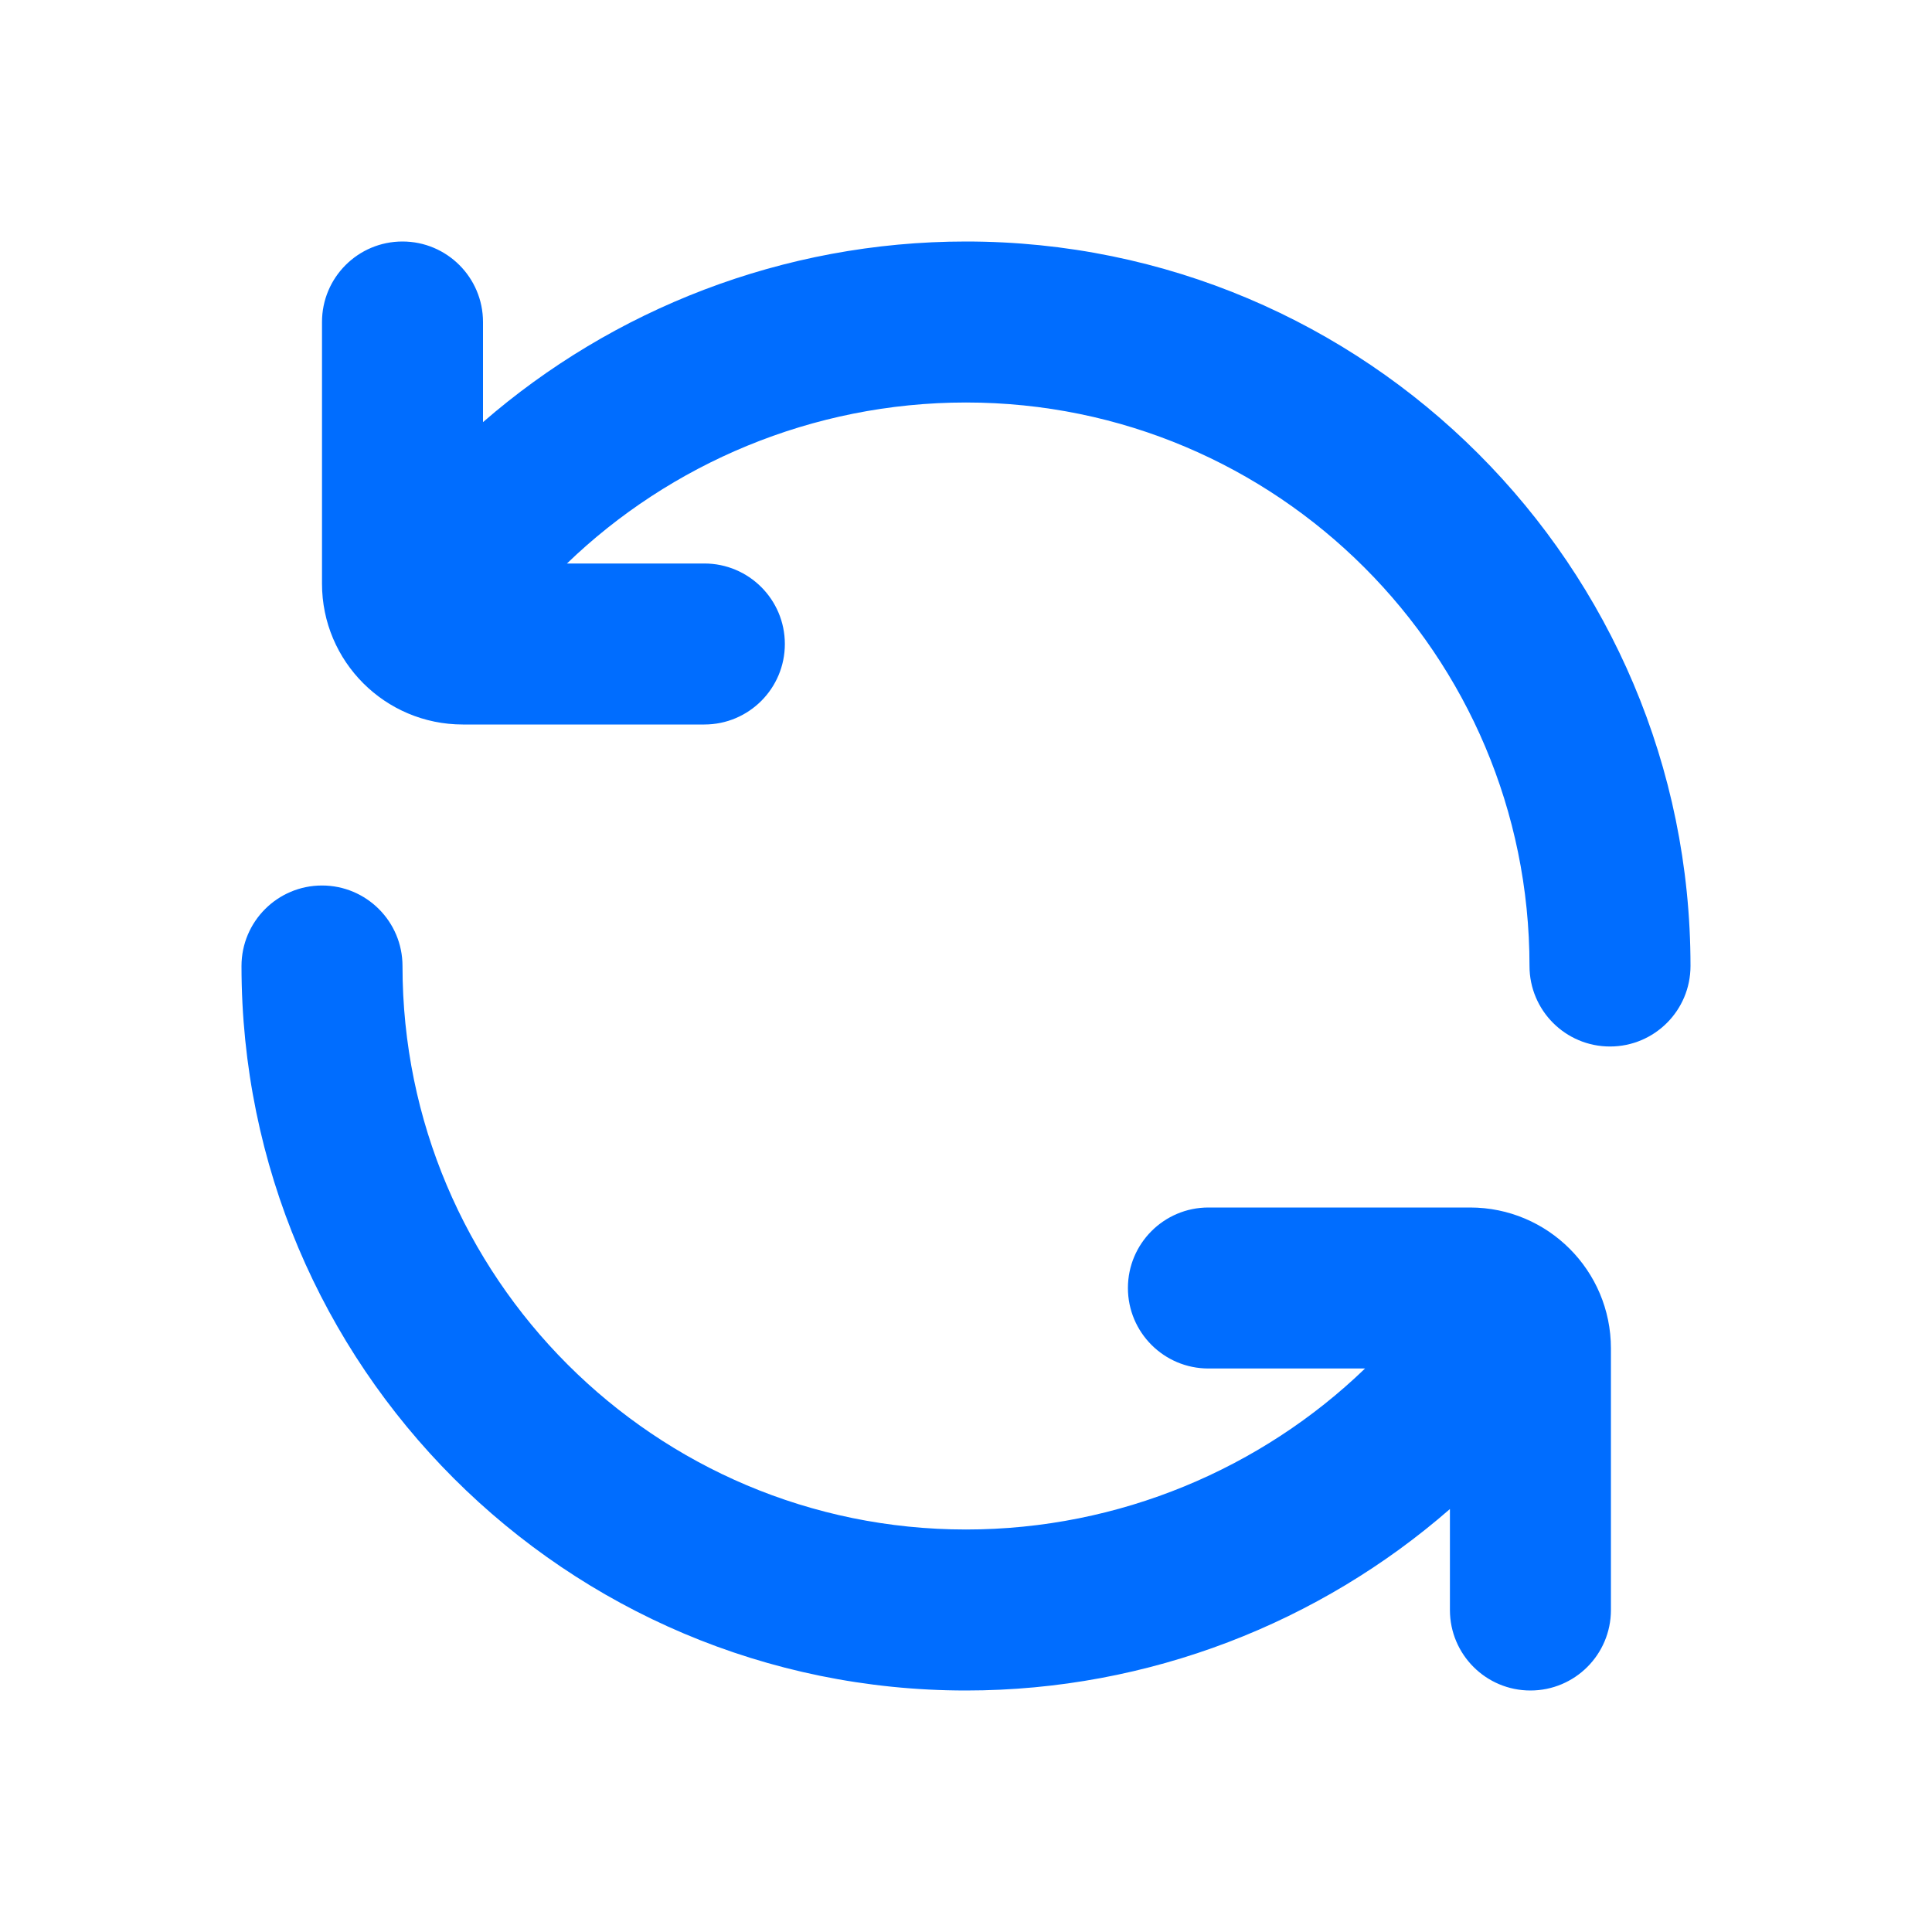
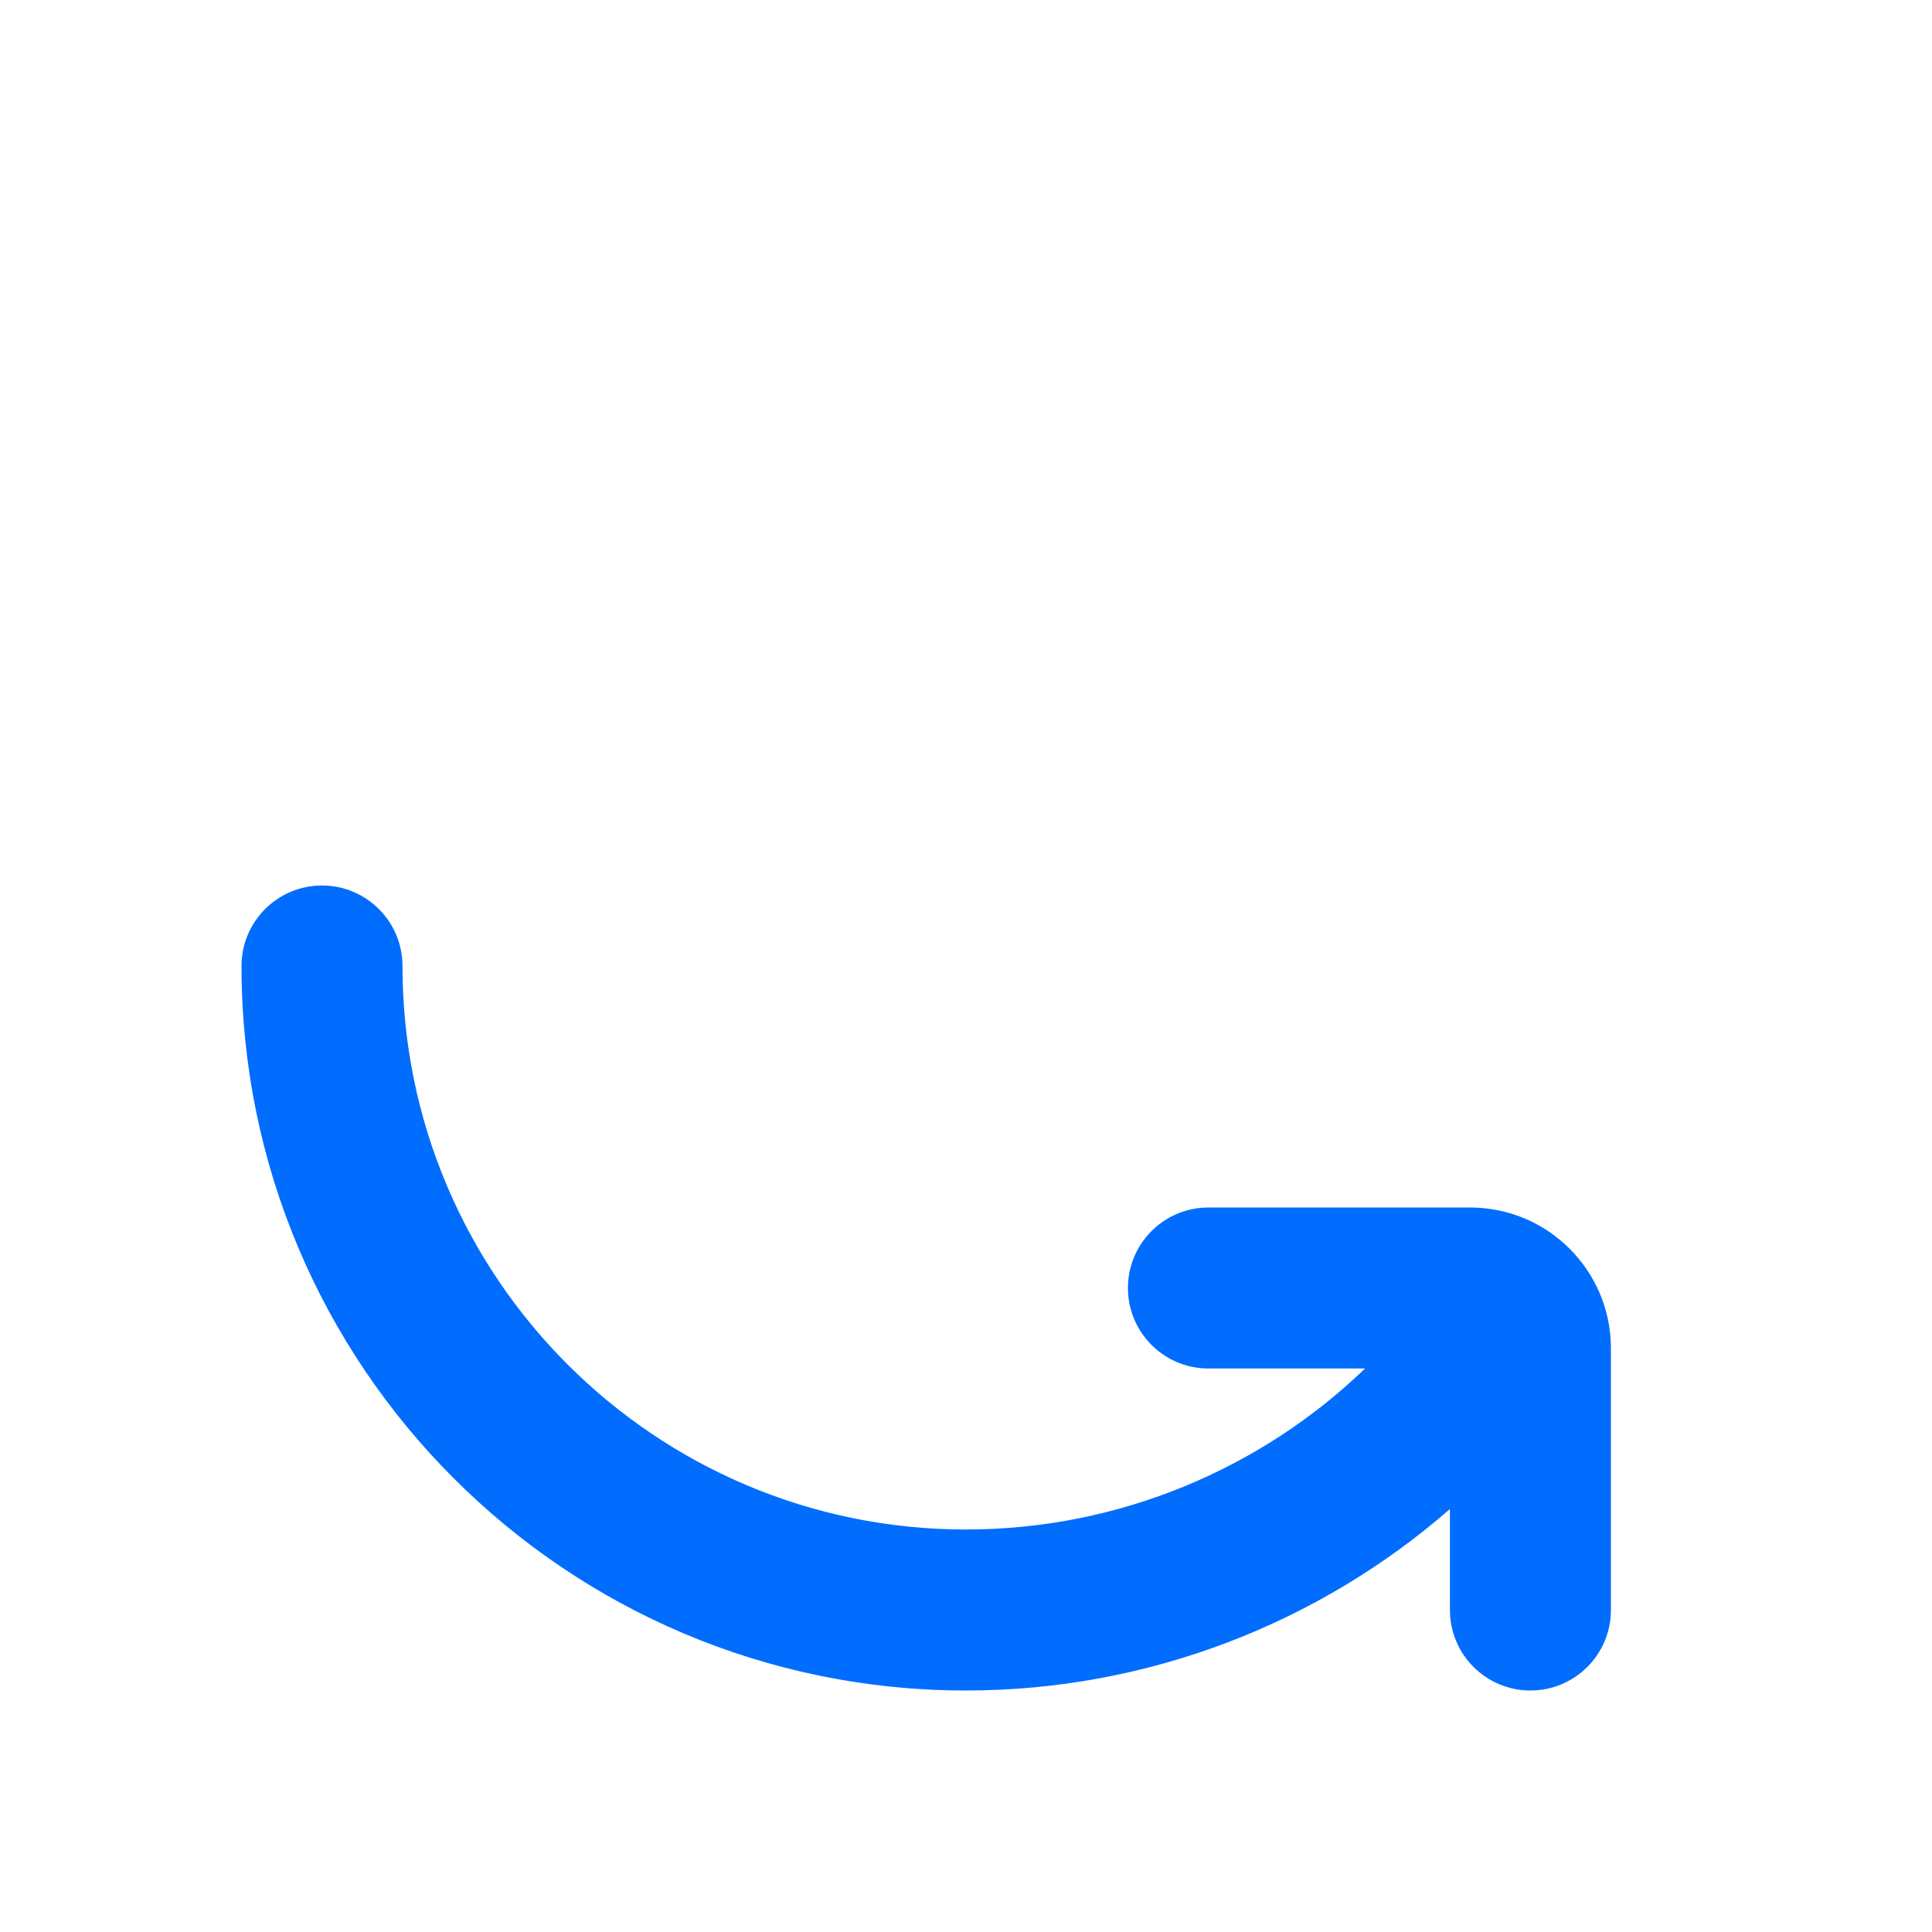
<svg xmlns="http://www.w3.org/2000/svg" width="42" height="42" viewBox="0 0 42 42" fill="none">
-   <path d="M12.325 12.25C14.567 10.087 17.657 8.75 21 8.75C27.765 8.75 33.25 14.235 33.25 21C33.25 21.966 34.033 22.75 35 22.75C35.967 22.75 36.75 21.966 36.75 21C36.75 12.302 29.698 5.25 21 5.25C17.016 5.25 13.314 6.731 10.5 9.177V7C10.5 6.034 9.716 5.25 8.75 5.25C7.783 5.25 7 6.034 7 7V12.688C7 14.379 8.371 15.75 10.062 15.75H15.312C16.279 15.75 17.062 14.966 17.062 14C17.062 13.034 16.279 12.25 15.312 12.25H12.325Z" fill="#006DFF" />
  <path d="M8.75 21C8.75 20.034 7.966 19.25 7 19.25C6.034 19.25 5.25 20.034 5.25 21C5.25 29.699 12.302 36.75 21 36.75C24.994 36.75 28.704 35.262 31.52 32.805V35C31.52 35.967 32.304 36.75 33.27 36.75C34.237 36.75 35.02 35.967 35.02 35V29.312C35.02 27.621 33.649 26.25 31.958 26.25H26.27C25.304 26.25 24.52 27.034 24.52 28C24.52 28.966 25.304 29.75 26.27 29.75H29.675C27.433 31.913 24.343 33.25 21 33.25C14.235 33.25 8.75 27.765 8.75 21Z" fill="#006DFF" />
</svg>